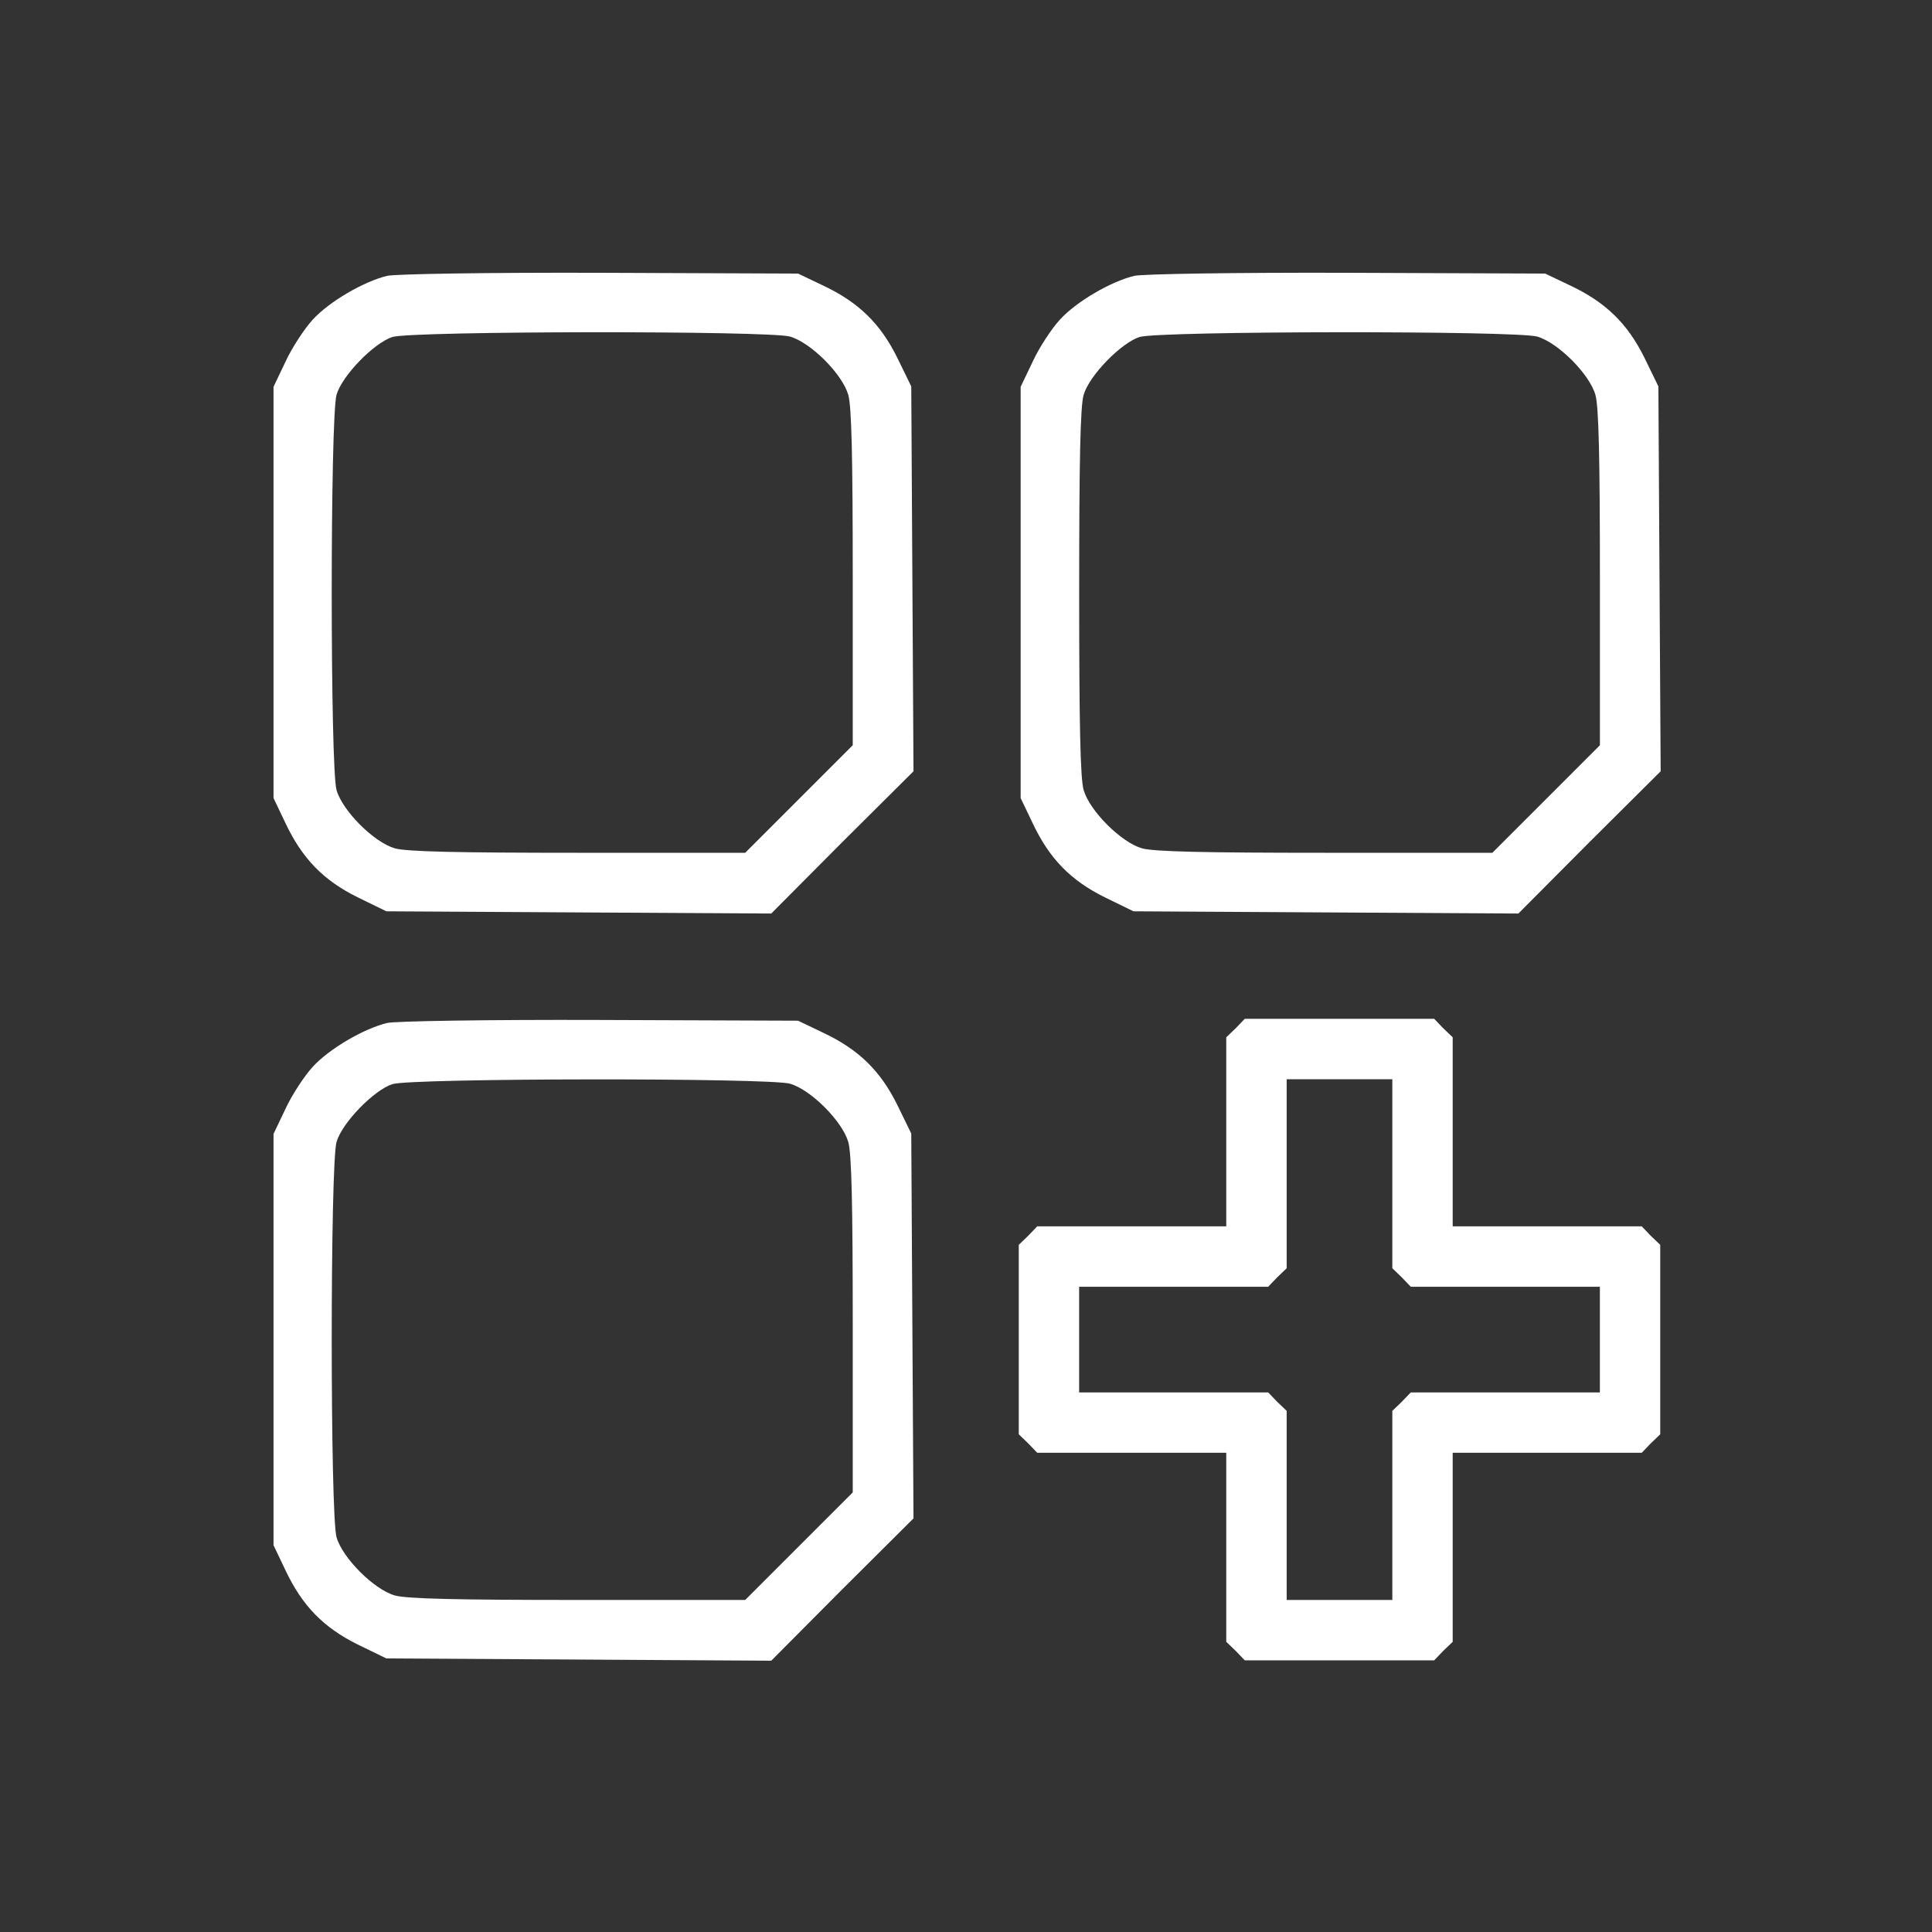
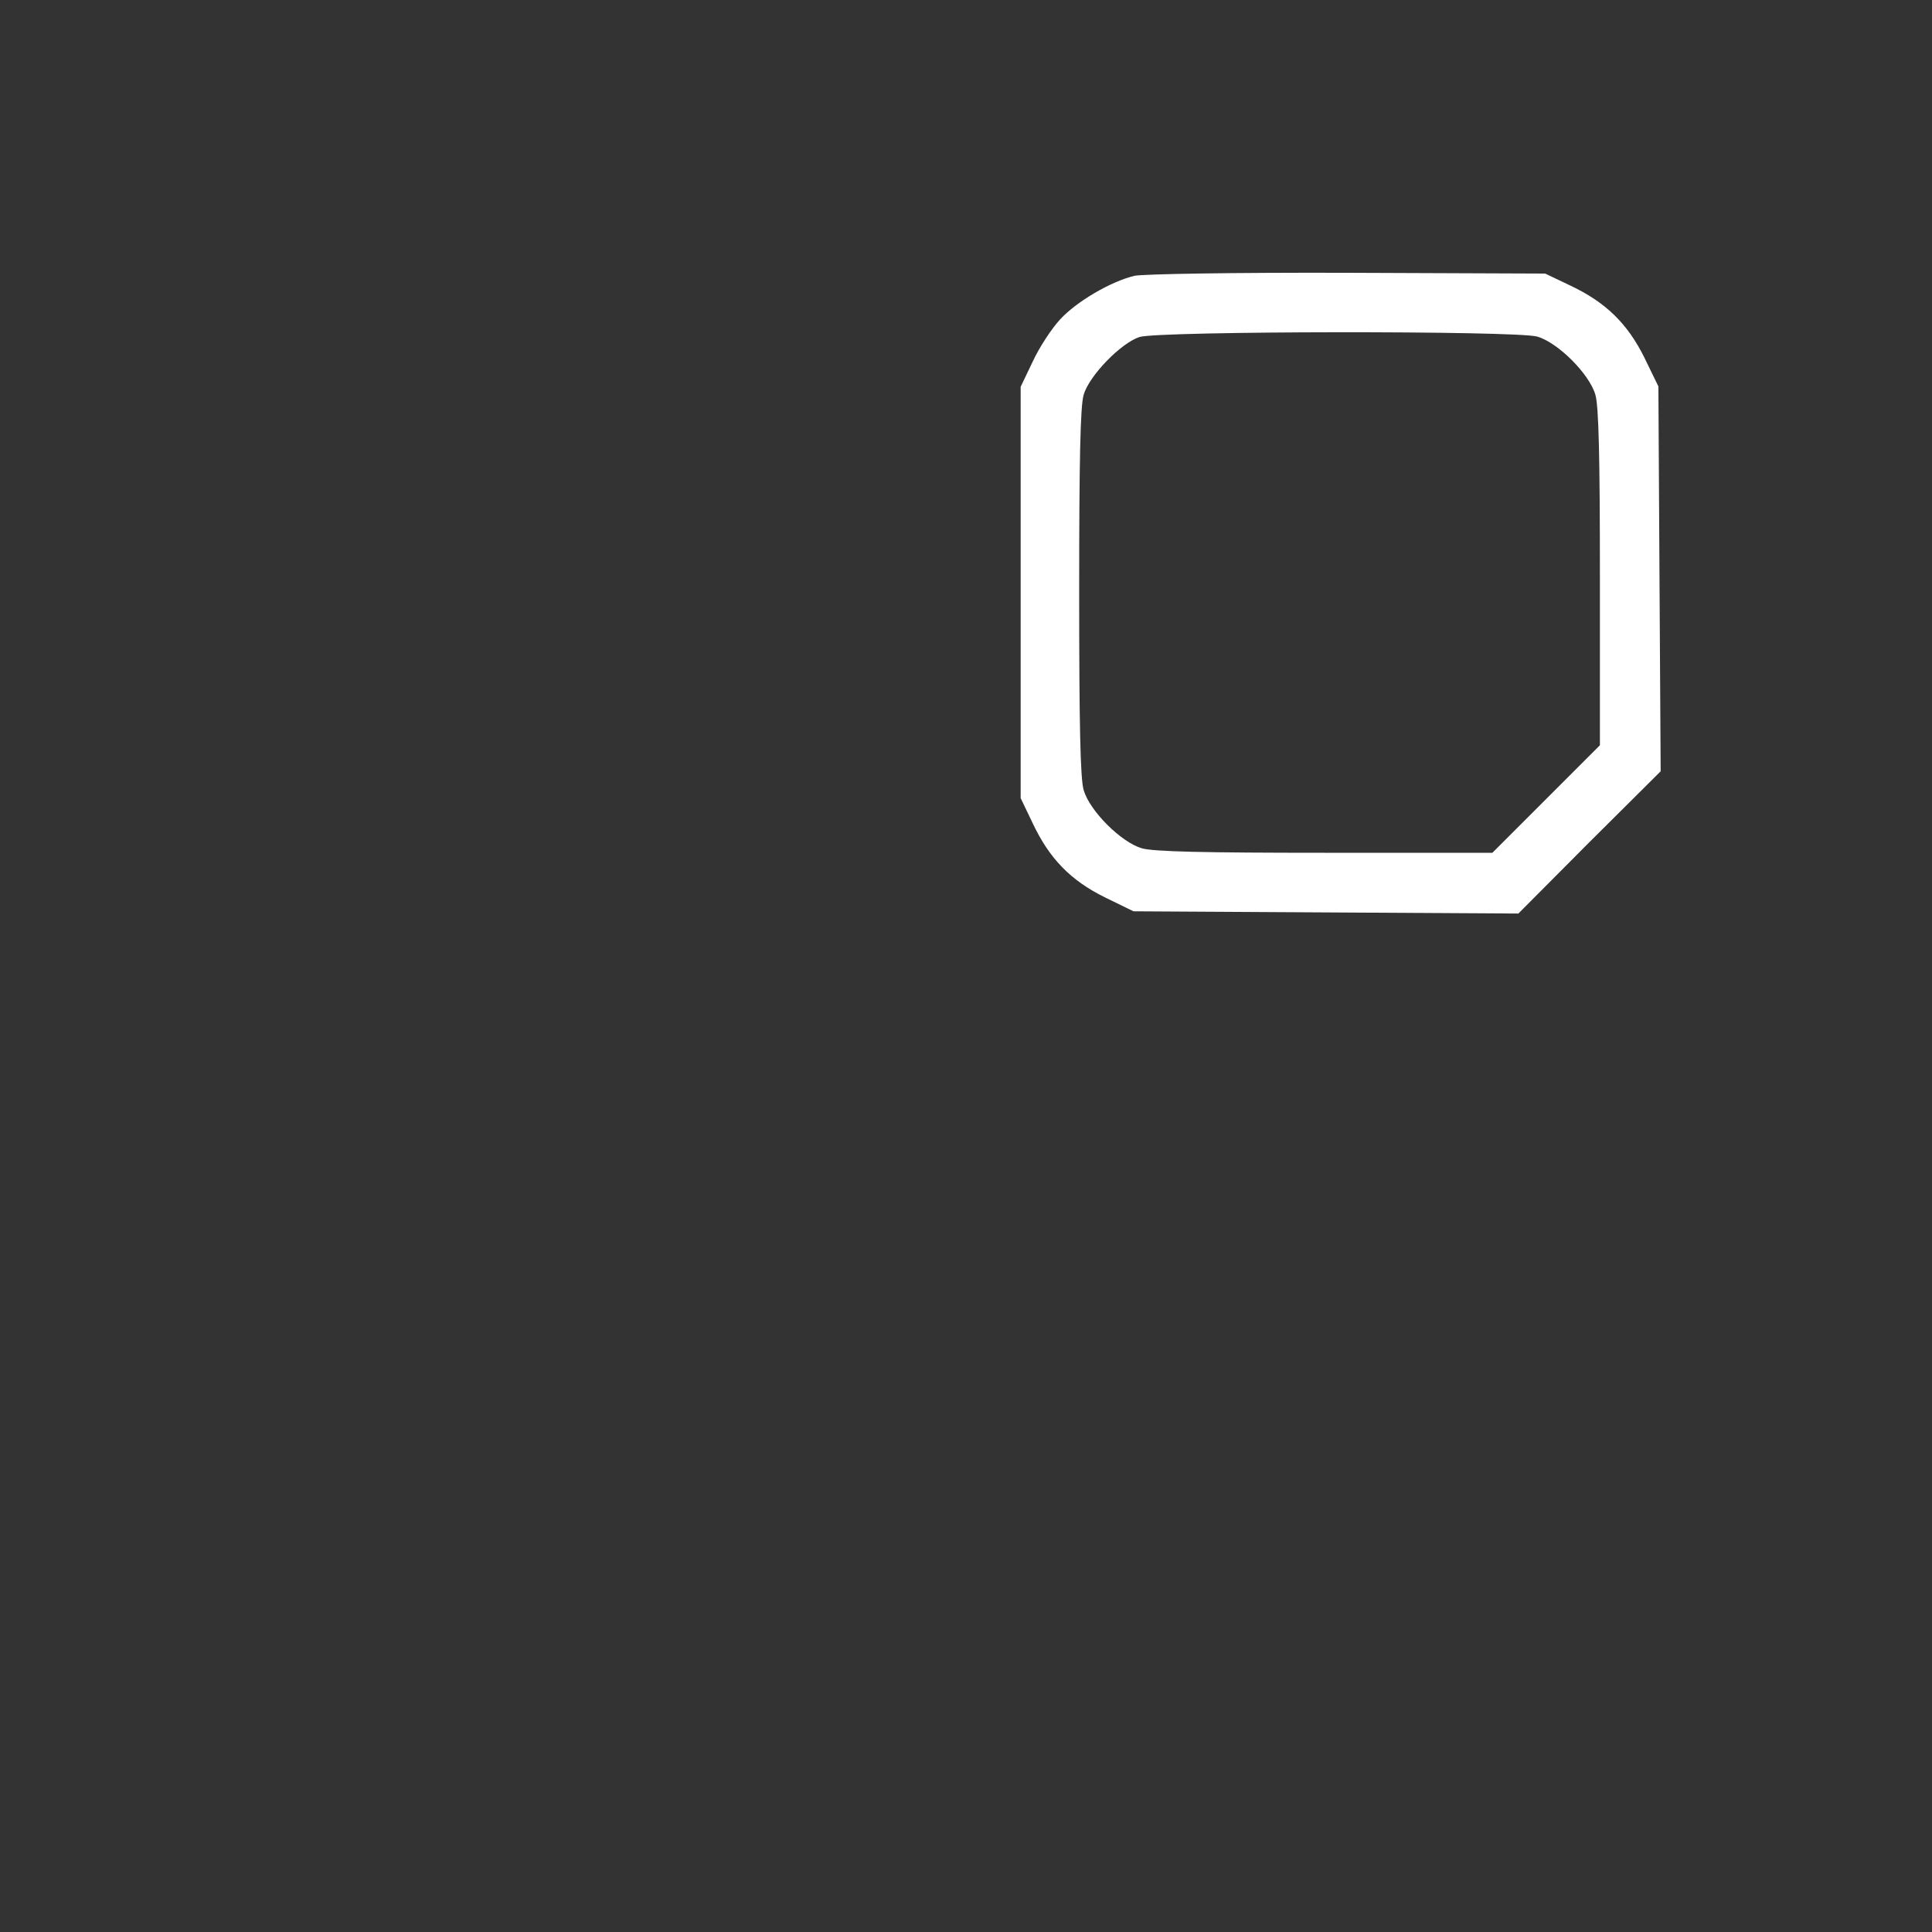
<svg xmlns="http://www.w3.org/2000/svg" width="45" height="45" viewBox="0 0 45 45" fill="none">
  <rect x="0" y="0" width="45" height="45" fill="#333333" stroke="none" />
-   <path d="M9.017 6.425C8.472 6.557 7.672 7.022 7.285 7.444C7.092 7.655 6.802 8.095 6.652 8.42L6.371 9.009V13.799V18.589L6.652 19.178C7.039 19.995 7.531 20.505 8.331 20.9L8.999 21.226L13.481 21.252L17.964 21.278L19.616 19.617L21.277 17.965L21.251 13.482L21.225 9L20.899 8.332C20.504 7.532 19.994 7.04 19.177 6.653L18.588 6.372L13.974 6.354C11.363 6.346 9.21 6.381 9.017 6.425ZM18.403 7.84C18.887 7.98 19.616 8.71 19.757 9.193C19.836 9.457 19.862 10.652 19.862 13.456V17.358L18.614 18.606L17.357 19.863H13.455C10.651 19.863 9.456 19.837 9.192 19.758C8.709 19.617 7.979 18.888 7.839 18.404C7.689 17.886 7.689 9.712 7.839 9.193C7.971 8.745 8.709 7.989 9.14 7.849C9.597 7.708 17.92 7.699 18.403 7.84Z" fill="white" />
  <path d="M26.419 6.425C25.874 6.557 25.074 7.022 24.688 7.444C24.494 7.655 24.204 8.095 24.055 8.42L23.773 9.009V13.799V18.589L24.055 19.178C24.441 19.995 24.934 20.505 25.733 20.9L26.401 21.226L30.884 21.252L35.366 21.278L37.019 19.617L38.68 17.965L38.653 13.482L38.627 9L38.302 8.332C37.906 7.532 37.397 7.04 36.579 6.653L35.99 6.372L31.376 6.354C28.766 6.346 26.612 6.381 26.419 6.425ZM35.806 7.84C36.289 7.98 37.019 8.71 37.159 9.193C37.238 9.457 37.265 10.652 37.265 13.456V17.358L36.017 18.606L34.76 19.863H30.857C28.054 19.863 26.858 19.837 26.595 19.758C26.111 19.617 25.382 18.888 25.241 18.404C25.162 18.141 25.136 16.875 25.136 13.799C25.136 10.723 25.162 9.457 25.241 9.193C25.373 8.745 26.111 7.989 26.542 7.849C26.999 7.708 35.322 7.699 35.806 7.84Z" fill="white" />
-   <path d="M9.017 23.827C8.472 23.959 7.672 24.425 7.285 24.847C7.092 25.058 6.802 25.497 6.652 25.822L6.371 26.411V31.201V35.991L6.652 36.58C7.039 37.398 7.531 37.907 8.331 38.303L8.999 38.628L13.481 38.654L17.964 38.681L19.616 37.02L21.277 35.367L21.251 30.885L21.225 26.402L20.899 25.734C20.504 24.935 19.994 24.442 19.177 24.056L18.588 23.774L13.974 23.757C11.363 23.748 9.21 23.783 9.017 23.827ZM18.403 25.242C18.887 25.383 19.616 26.112 19.757 26.596C19.836 26.859 19.862 28.055 19.862 30.858V34.761L18.614 36.009L17.357 37.266H13.455C10.651 37.266 9.456 37.239 9.192 37.16C8.709 37.02 7.979 36.29 7.839 35.807C7.689 35.288 7.689 27.114 7.839 26.596C7.971 26.148 8.709 25.392 9.14 25.251C9.597 25.11 17.92 25.102 18.403 25.242Z" fill="white" />
-   <path d="M28.782 23.95L28.562 24.161V26.367V28.564H26.365H24.159L23.948 28.784L23.729 28.995V31.201V33.407L23.948 33.618L24.159 33.838H26.365H28.562V36.035V38.241L28.782 38.452L28.993 38.672H31.199H33.405L33.616 38.452L33.836 38.241V36.035V33.838H36.033H38.239L38.45 33.618L38.67 33.407V31.201V28.995L38.45 28.784L38.239 28.564H36.033H33.836V26.367V24.161L33.616 23.95L33.405 23.73H31.199H28.993L28.782 23.95ZM32.43 27.334V29.54L32.649 29.751L32.86 29.971H35.066H37.264V31.201V32.432H35.066H32.86L32.649 32.651L32.43 32.862V35.068V37.266H31.199H29.969V35.068V32.862L29.749 32.651L29.538 32.432H27.332H25.135V31.201V29.971H27.332H29.538L29.749 29.751L29.969 29.54V27.334V25.137H31.199H32.43V27.334Z" fill="white" />
</svg>